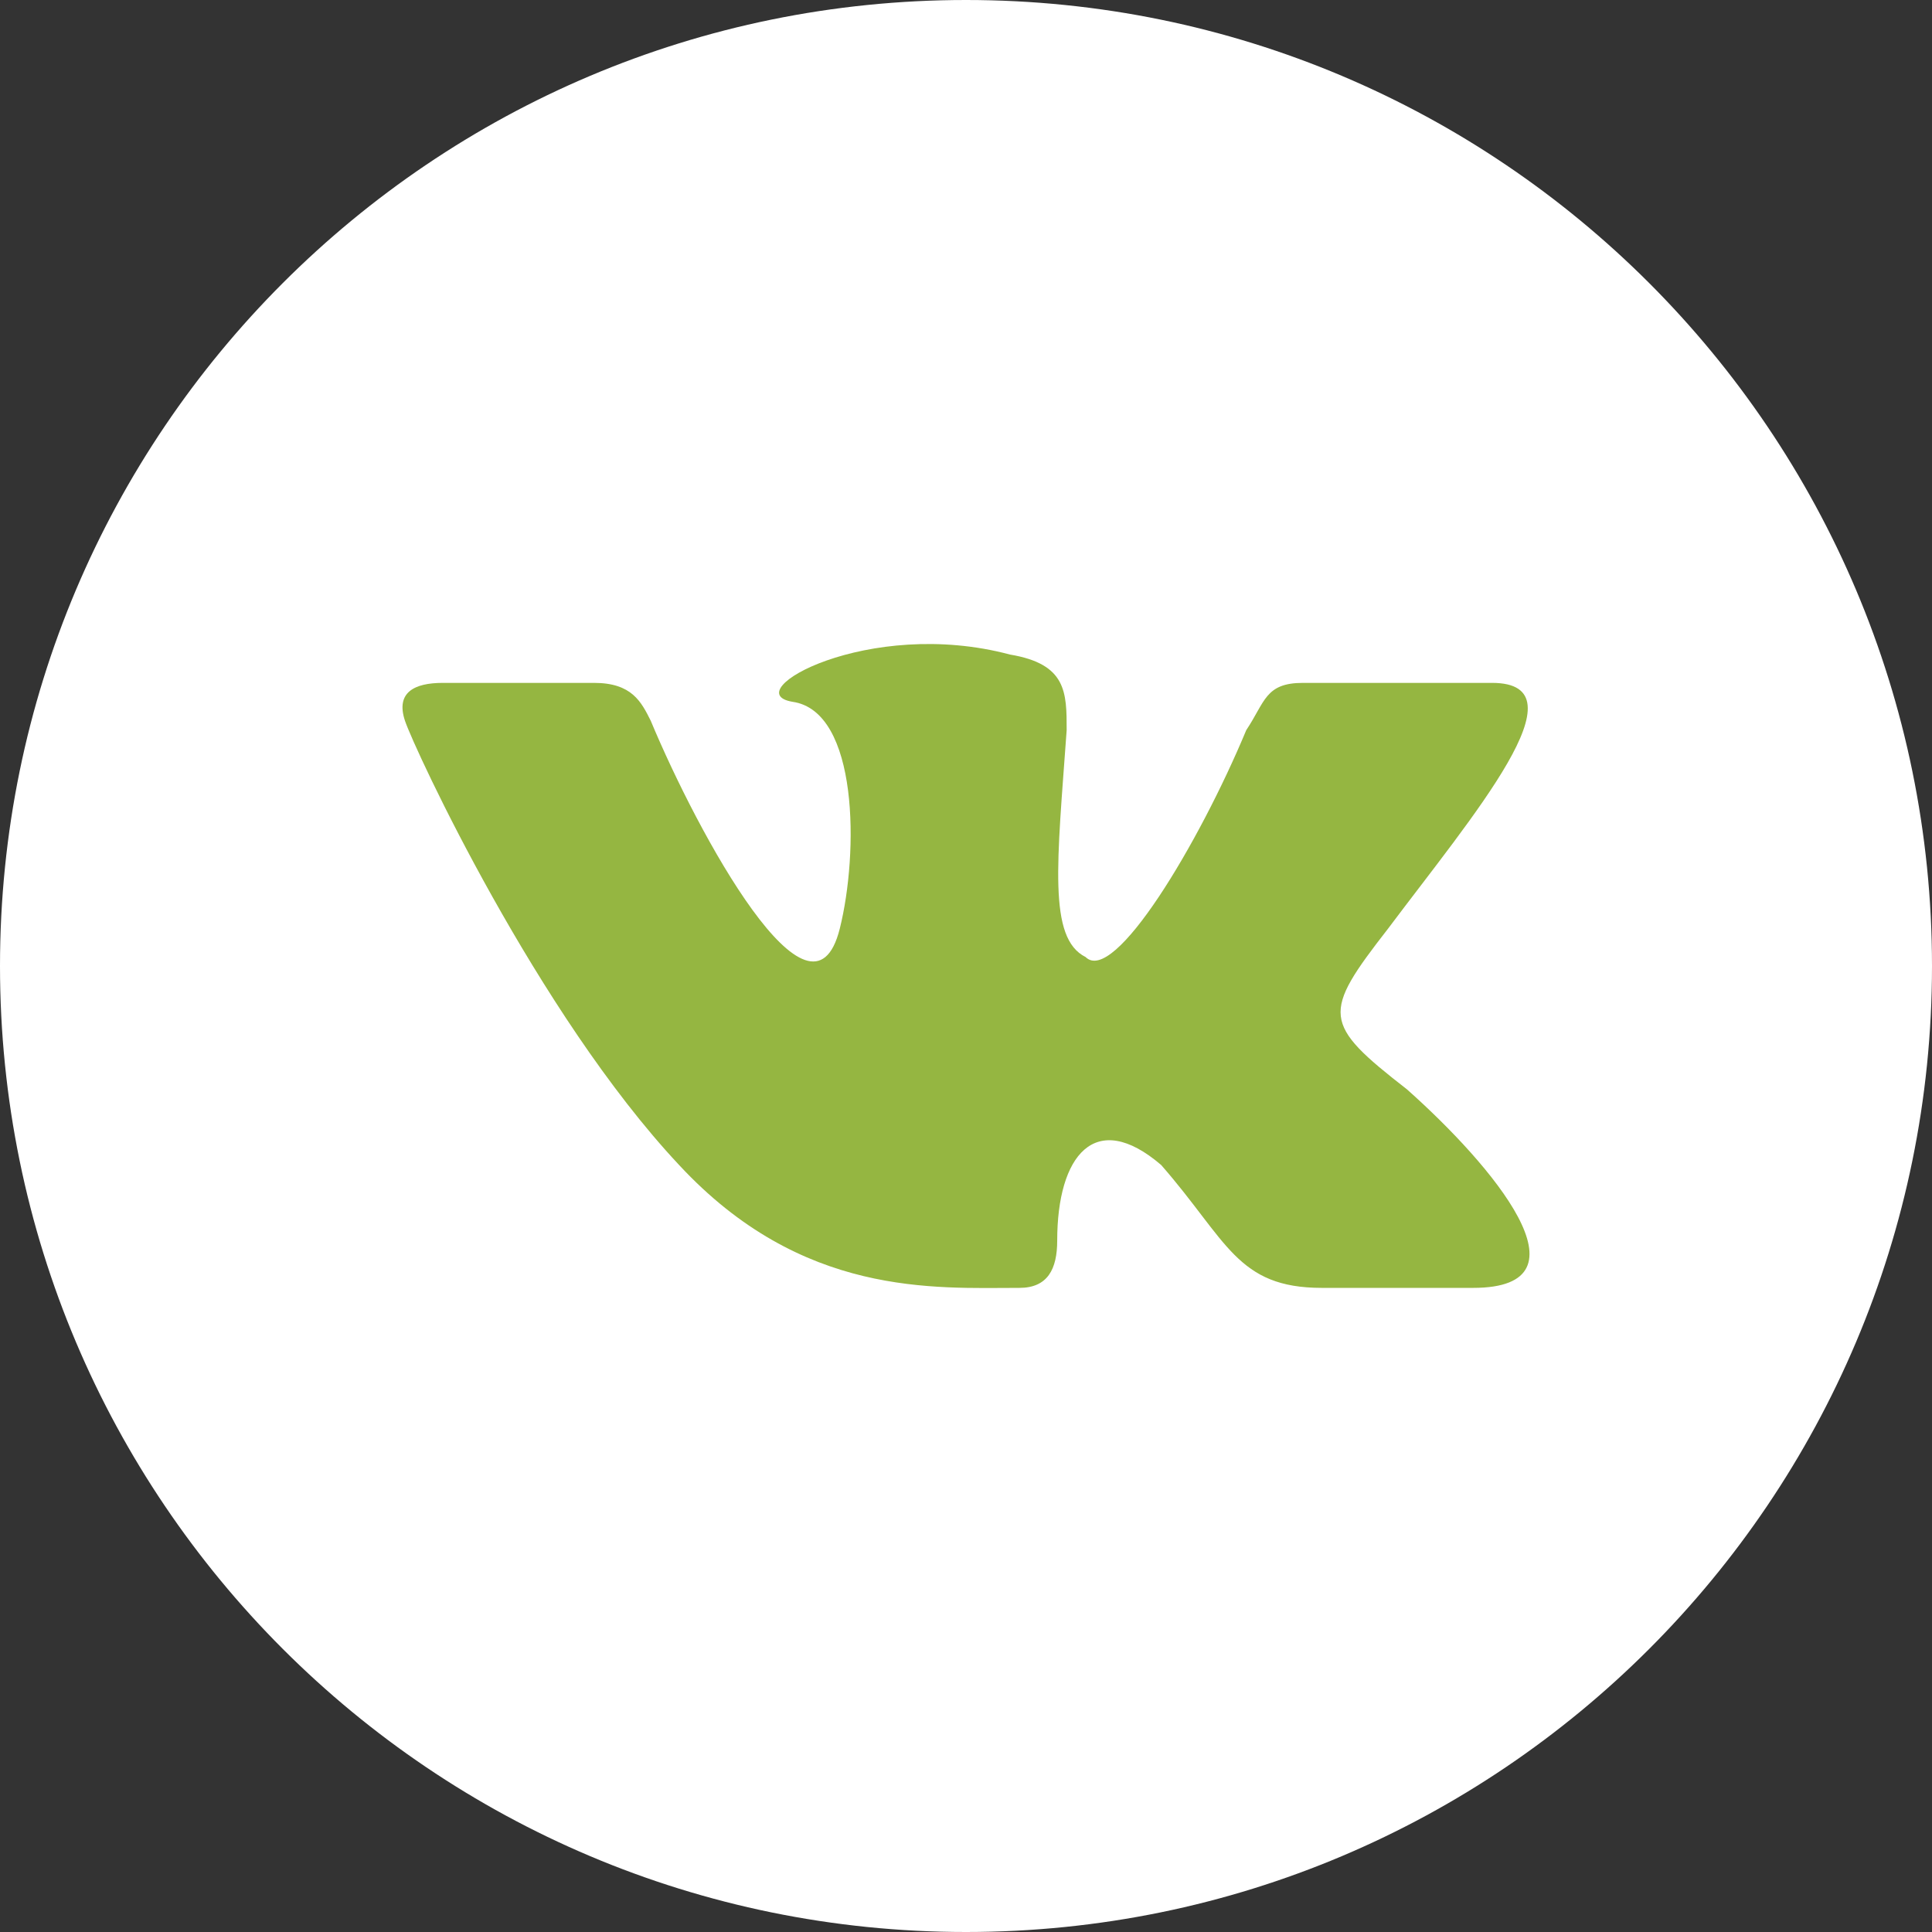
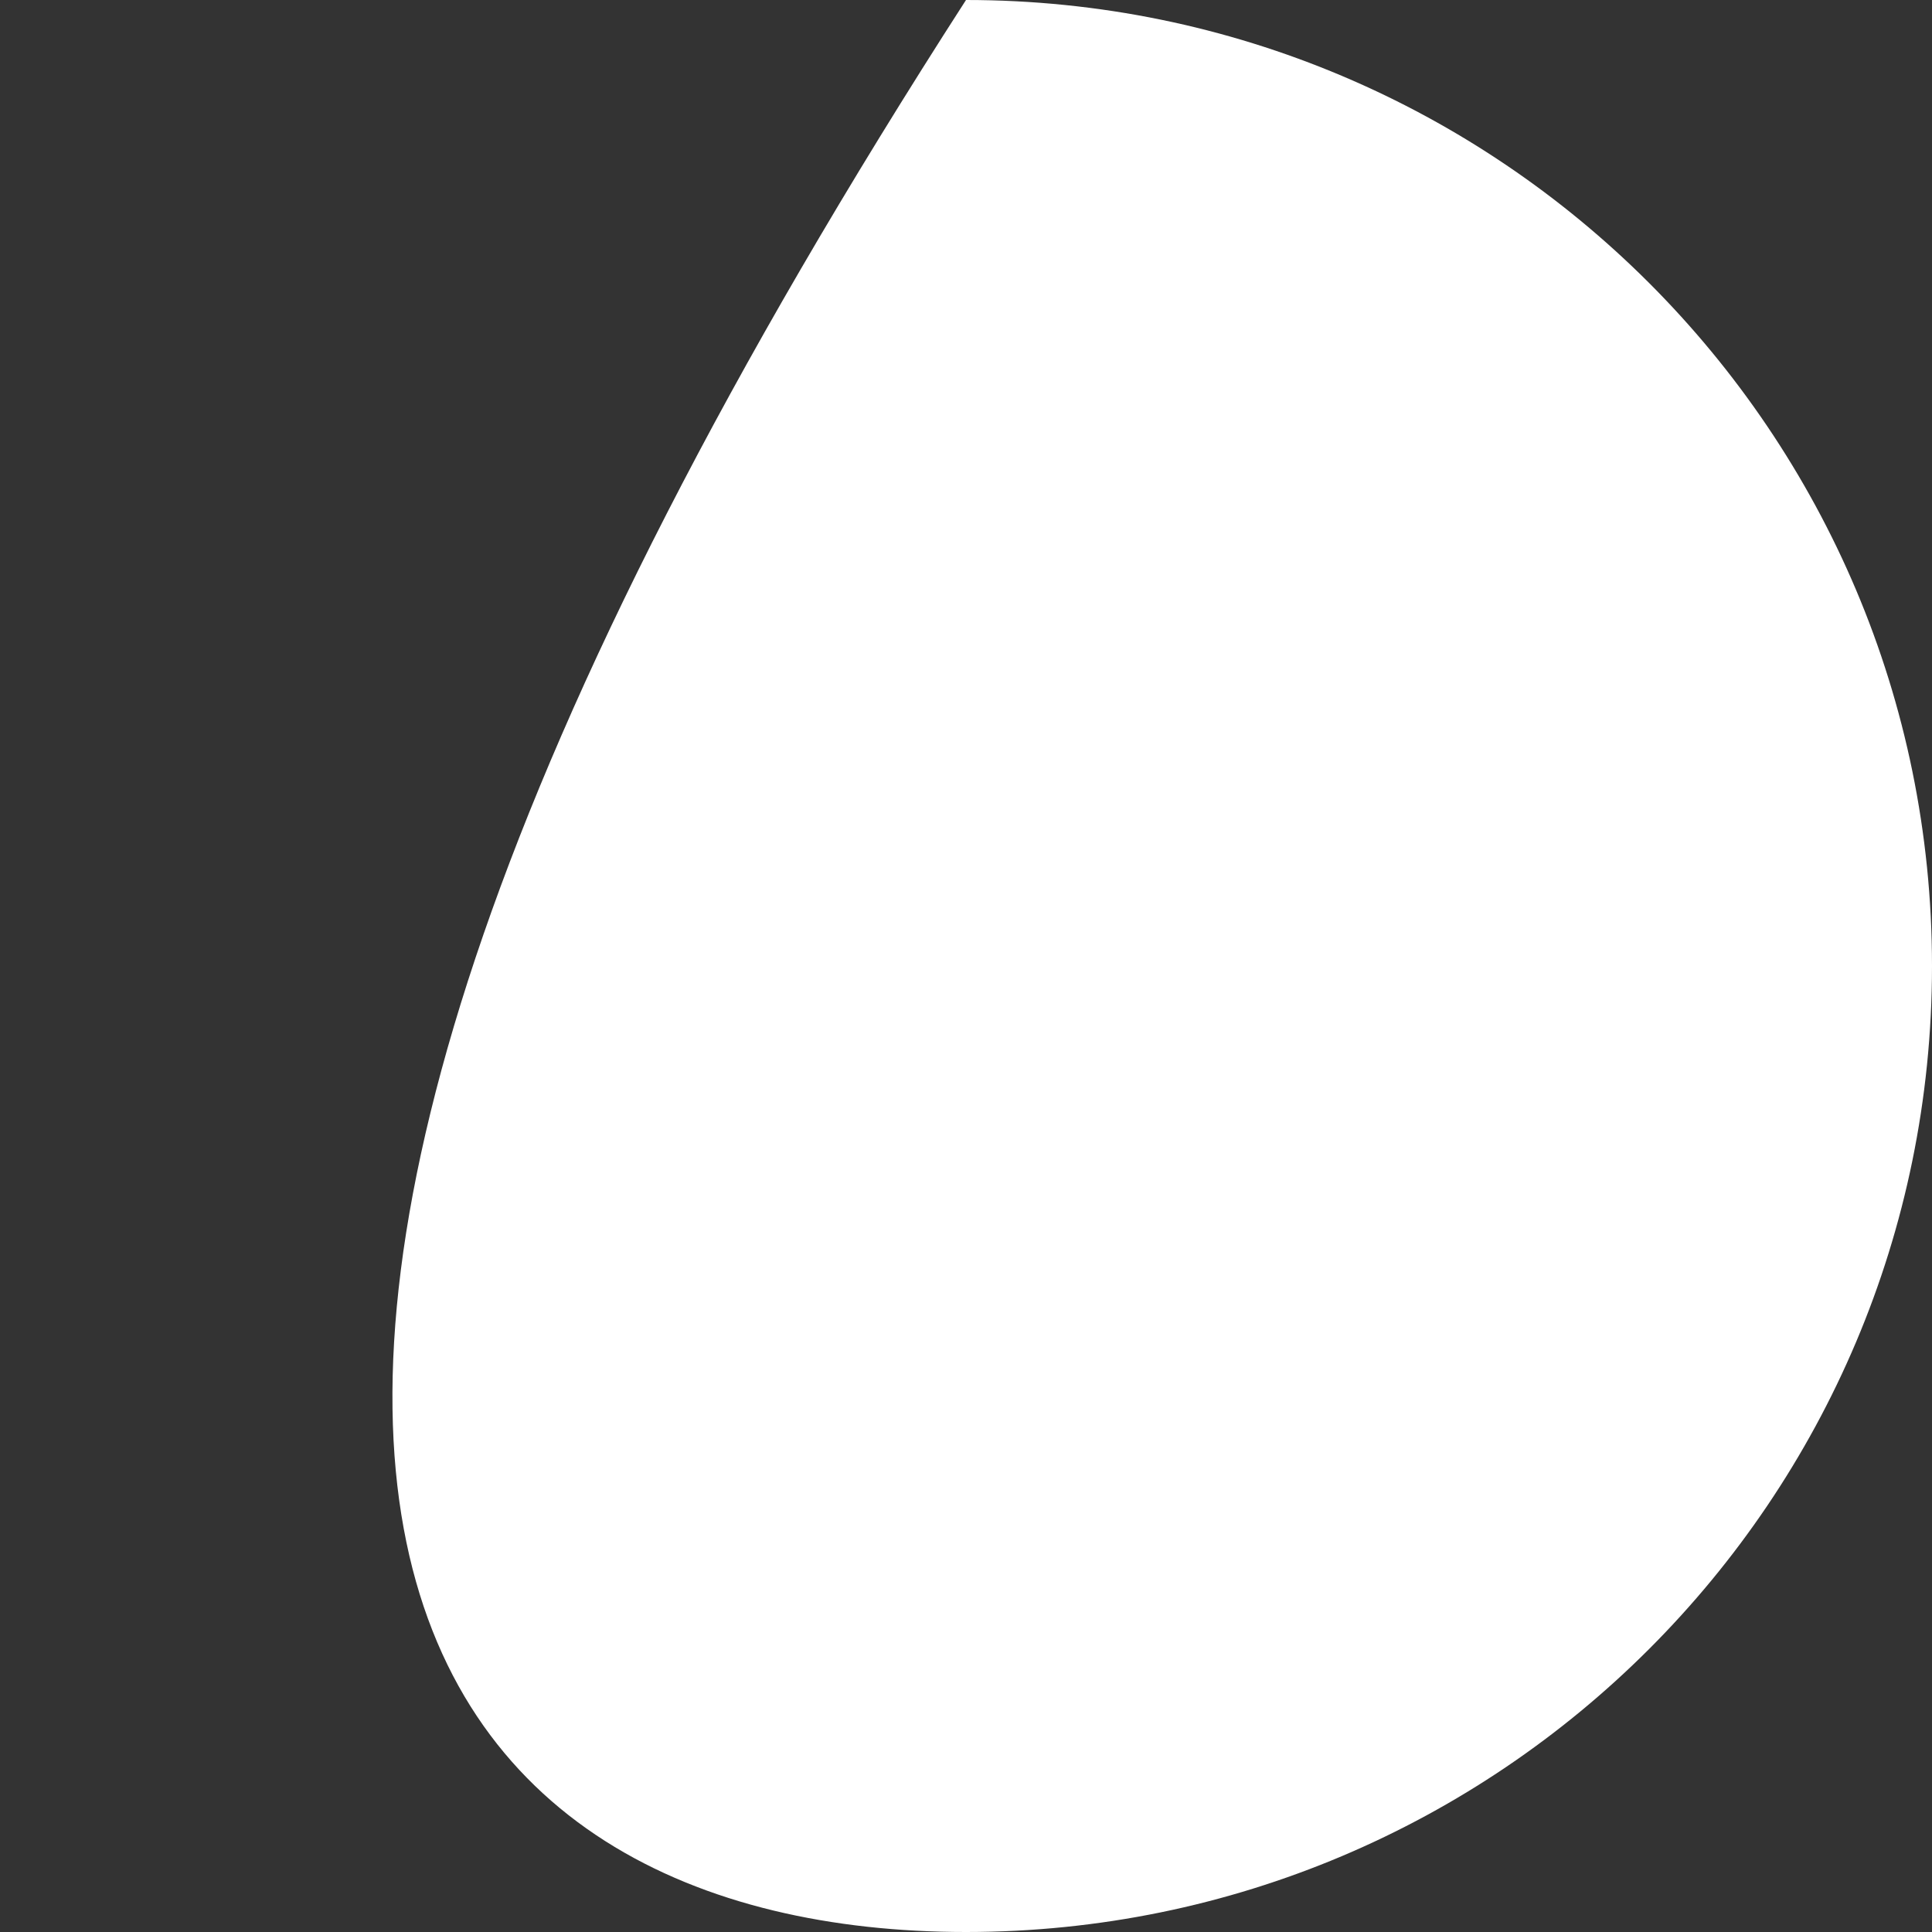
<svg xmlns="http://www.w3.org/2000/svg" width="48" height="48" viewBox="0 0 48 48" fill="none">
  <rect x="0" y="0" width="48" height="48" fill="#333333" stroke="none" />
-   <path d="M24 48C37.255 48 48 37.255 48 24C48 10.745 37.255 0 24 0C10.745 0 0 10.745 0 24C0 37.255 10.745 48 24 48Z" fill="white" />
-   <path fill-rule="evenodd" clip-rule="evenodd" d="M25.326 31.997C26.031 31.997 26.266 31.527 26.266 30.823C26.266 28.709 27.205 27.535 28.849 28.944C30.493 30.823 30.728 31.997 32.842 31.997C33.781 31.997 35.895 31.997 36.599 31.997C39.653 31.997 37.069 28.944 34.956 27.065C32.842 25.421 32.842 25.186 34.486 23.072C36.599 20.254 39.418 16.966 37.069 16.966C36.365 16.966 36.834 16.966 32.372 16.966C31.433 16.966 31.433 17.436 30.963 18.14C29.789 20.959 27.675 24.482 26.971 23.777C26.031 23.307 26.266 21.428 26.501 18.14C26.501 17.201 26.501 16.497 25.092 16.262C21.569 15.322 18.281 17.201 19.69 17.436C21.334 17.671 21.334 21.194 20.864 23.072C20.16 25.891 17.341 20.724 16.167 17.906C15.932 17.436 15.698 16.966 14.758 16.966C14.288 16.966 11.705 16.966 11.001 16.966C10.296 16.966 9.826 17.201 10.061 17.906C10.296 18.61 13.349 25.186 16.872 28.944C19.925 32.232 23.213 31.997 25.326 31.997Z" fill="#95B641" />
+   <path d="M24 48C37.255 48 48 37.255 48 24C48 10.745 37.255 0 24 0C0 37.255 10.745 48 24 48Z" fill="white" />
</svg>